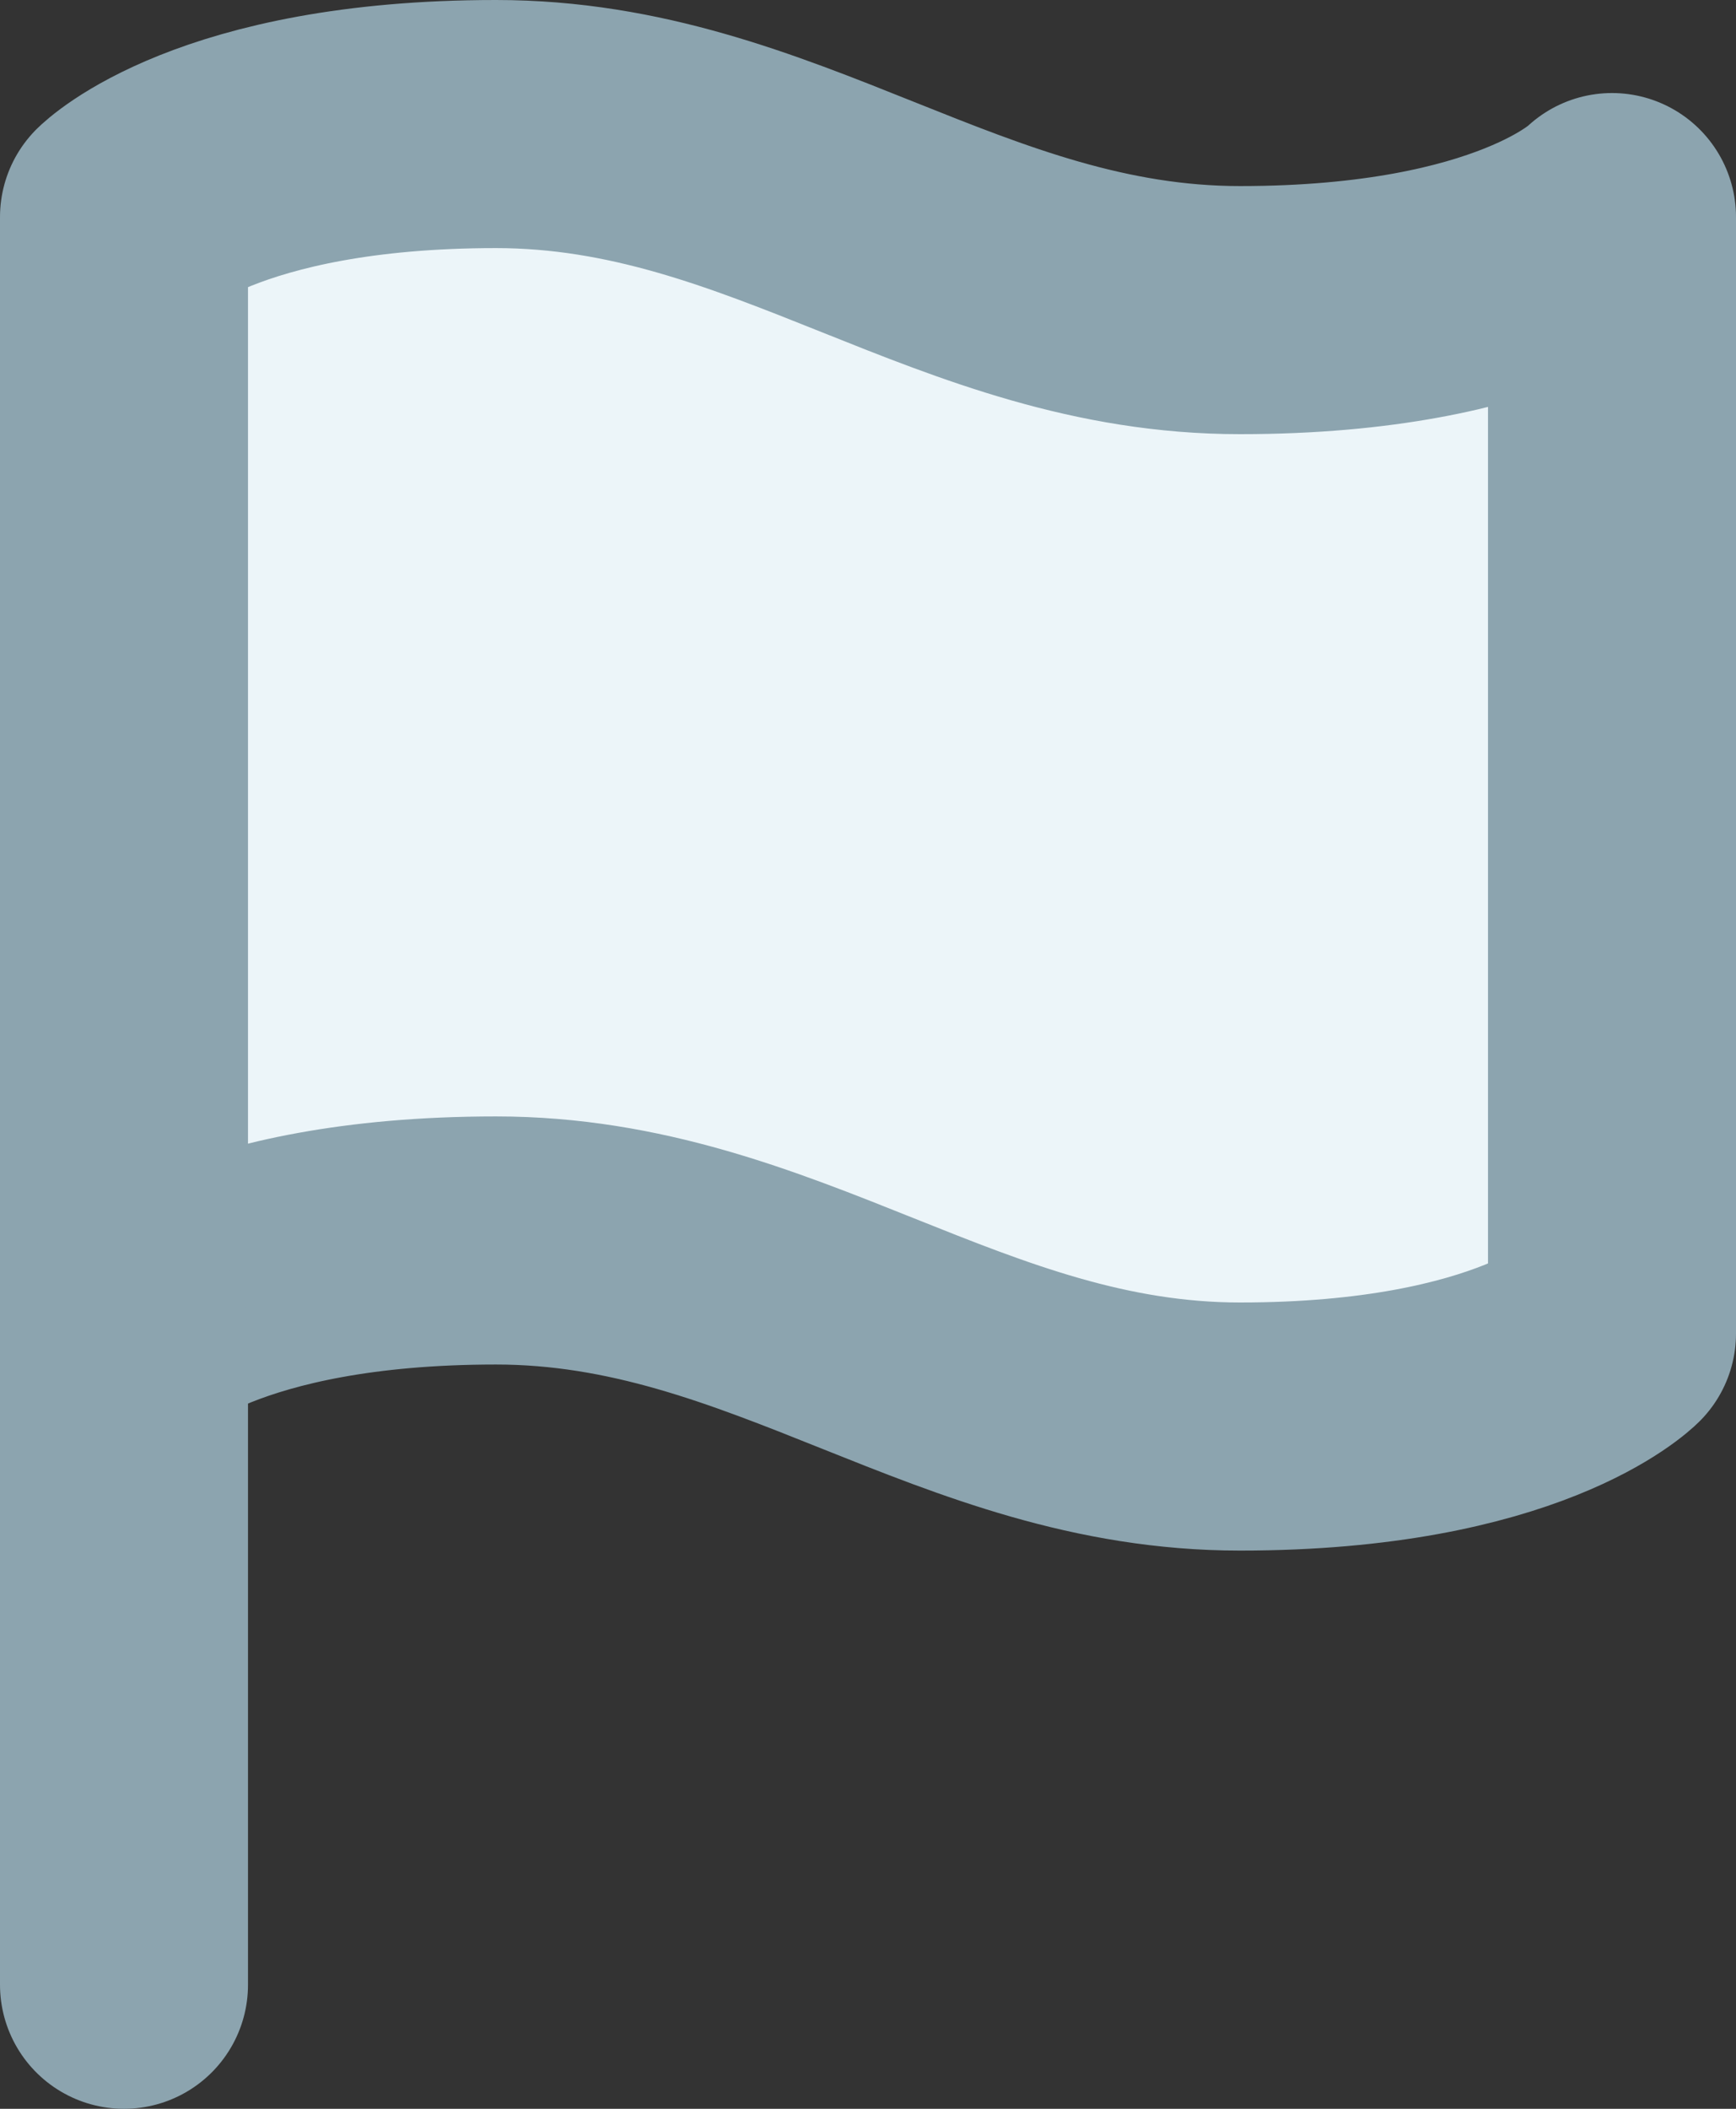
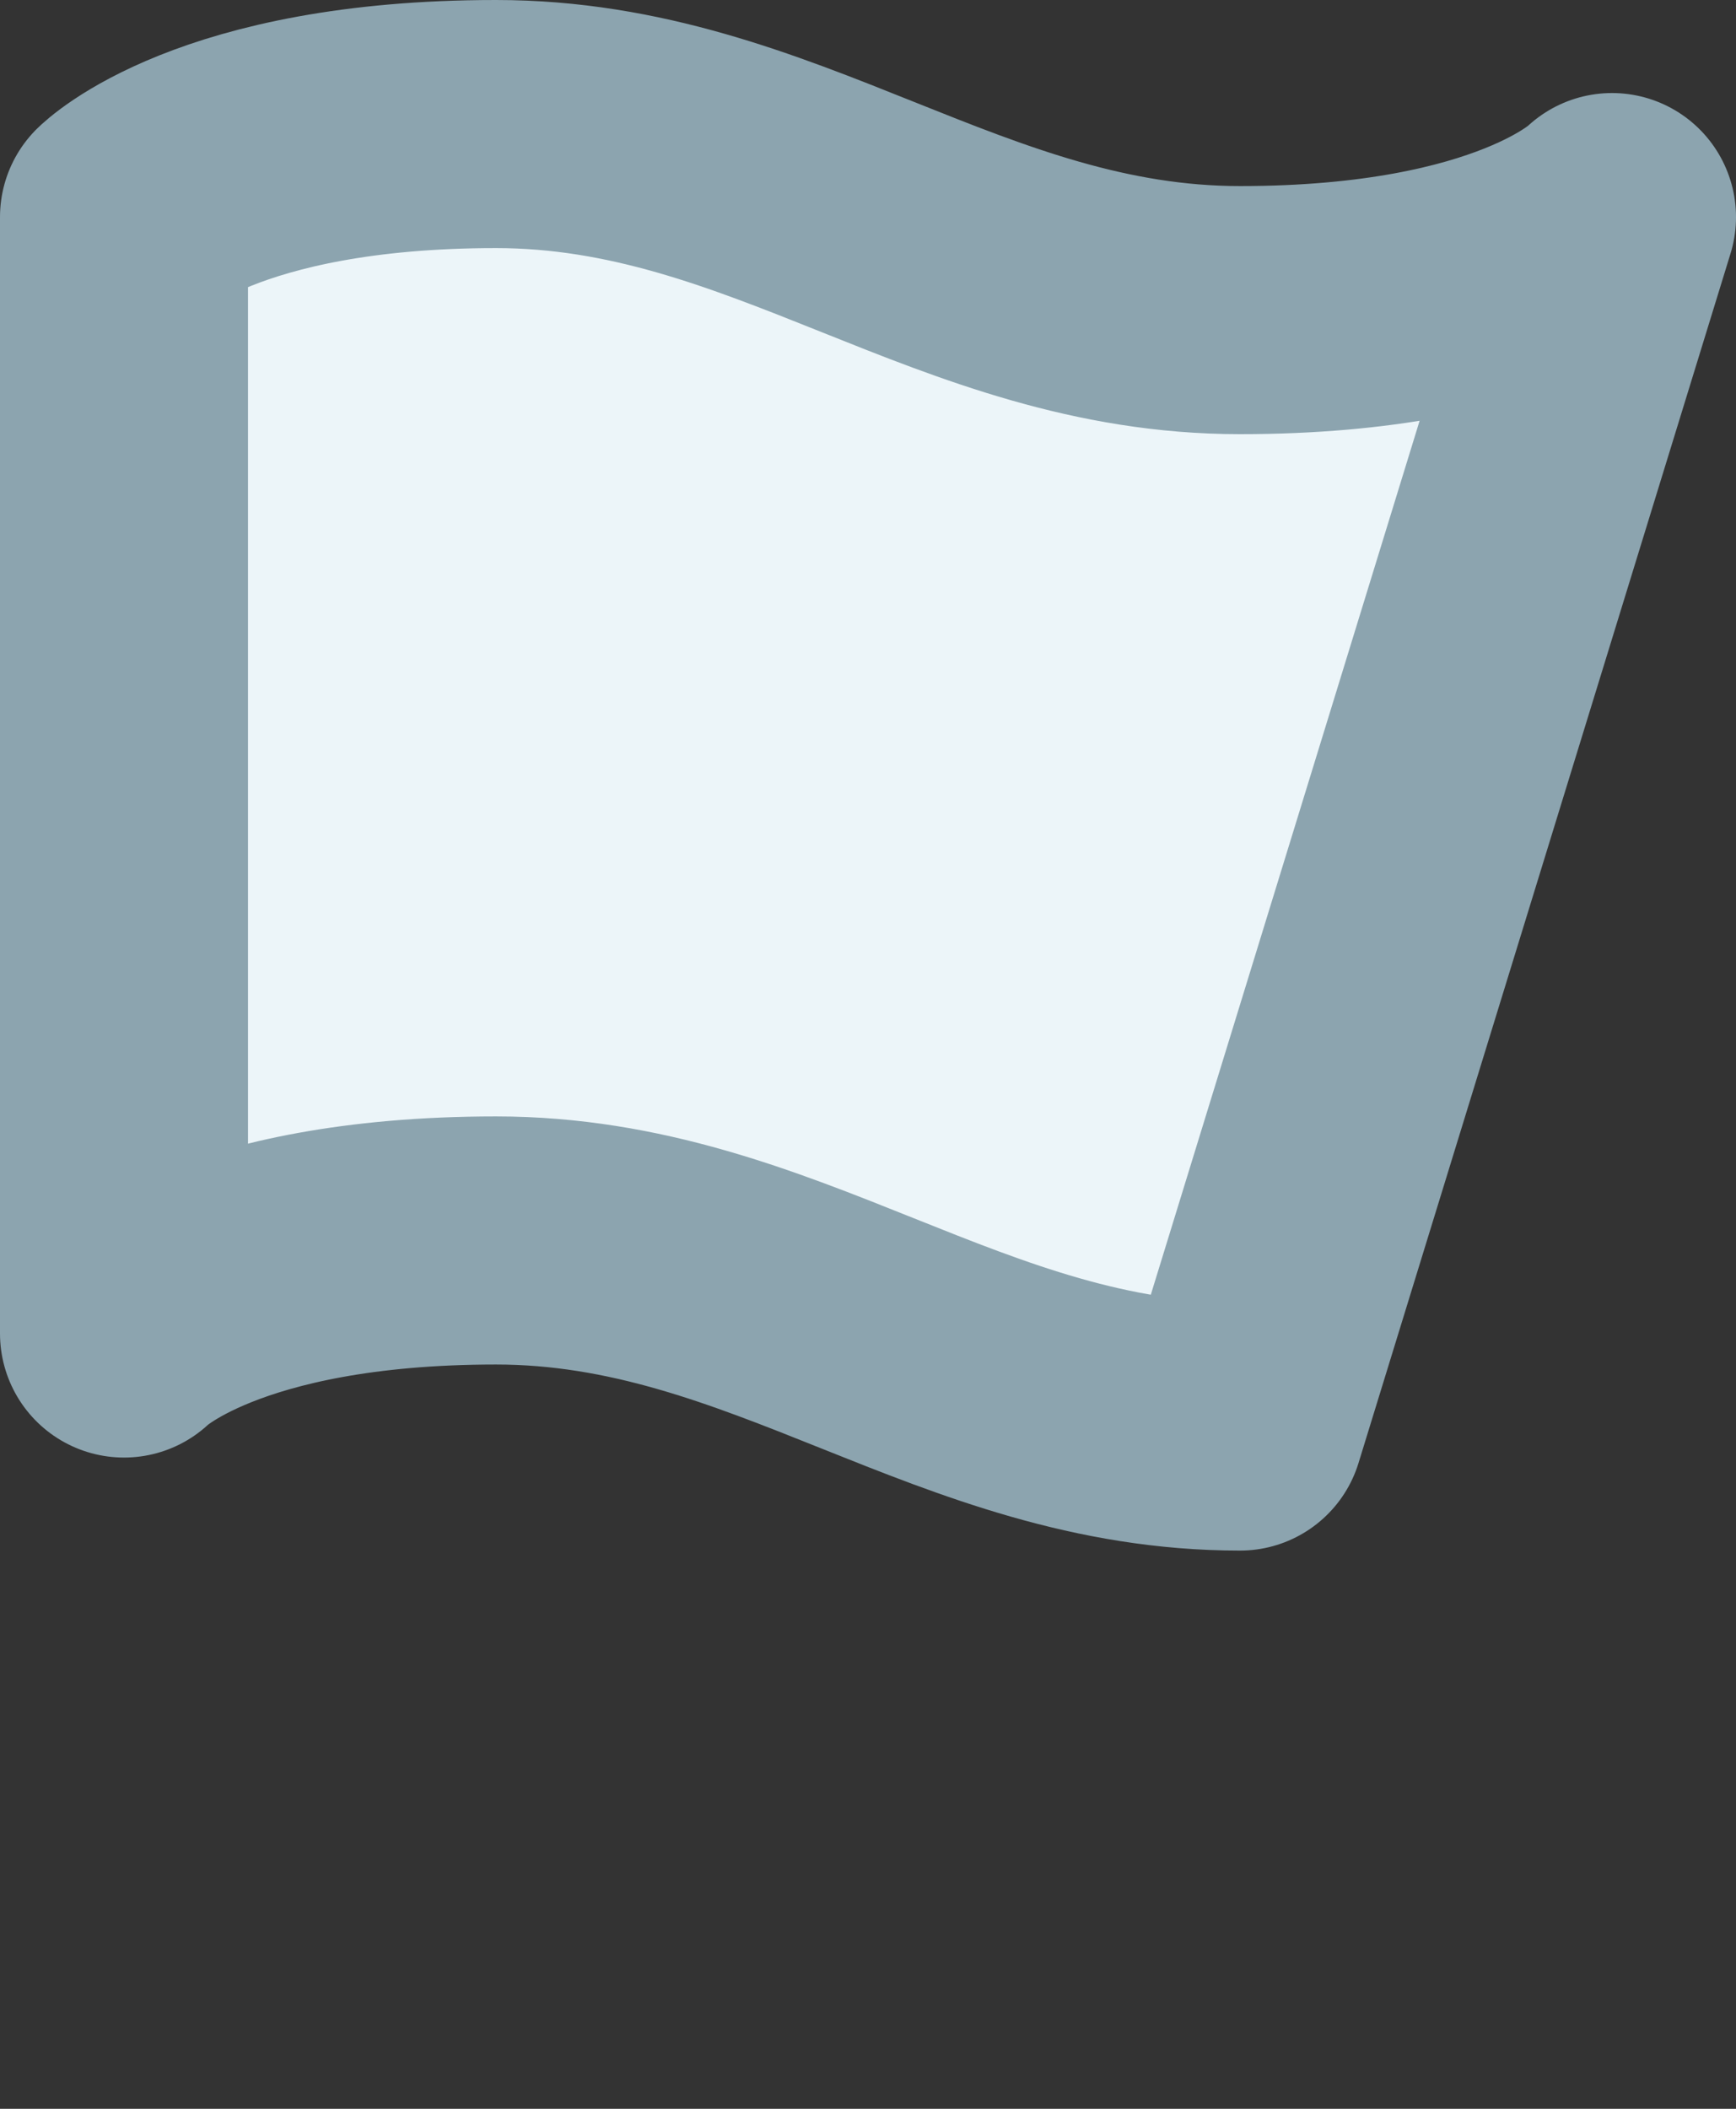
<svg xmlns="http://www.w3.org/2000/svg" width="14px" height="17px" viewBox="0 0 14 17" version="1.1">
  <rect x="0" y="0" width="14" height="17" fill="#333333" stroke="none" />
  <title>flag</title>
  <desc>Created with Sketch.</desc>
  <g id="Design" stroke="none" stroke-width="1" fill="none" fill-rule="evenodd" stroke-linecap="round" stroke-linejoin="round">
    <g id="Trivia-Answer" transform="translate(-489, -734)" fill="#ECF5F9" stroke="#8CA4AF" stroke-width="2">
      <g id="Group-6" transform="translate(250, 390)">
        <g id="Group-10-Copy-2" transform="translate(225, 331)">
          <g id="flag" transform="translate(15, 14)">
-             <path d="M0,9.75 C0,9.75 0.75,9 3,9 C5.25,9 6.75,10.5 9,10.5 C11.25,10.5 12,9.75 12,9.75 L12,0.75 C12,0.75 11.25,1.5 9,1.5 C6.75,1.5 5.25,0 3,0 C0.75,0 0,0.75 0,0.75 L0,9.75 Z" id="Shape" />
-             <path d="M0,15 L0,9.75" id="Shape" />
+             <path d="M0,9.75 C0,9.75 0.75,9 3,9 C5.25,9 6.75,10.5 9,10.5 L12,0.75 C12,0.75 11.25,1.5 9,1.5 C6.75,1.5 5.25,0 3,0 C0.75,0 0,0.75 0,0.75 L0,9.75 Z" id="Shape" />
          </g>
        </g>
      </g>
    </g>
  </g>
</svg>